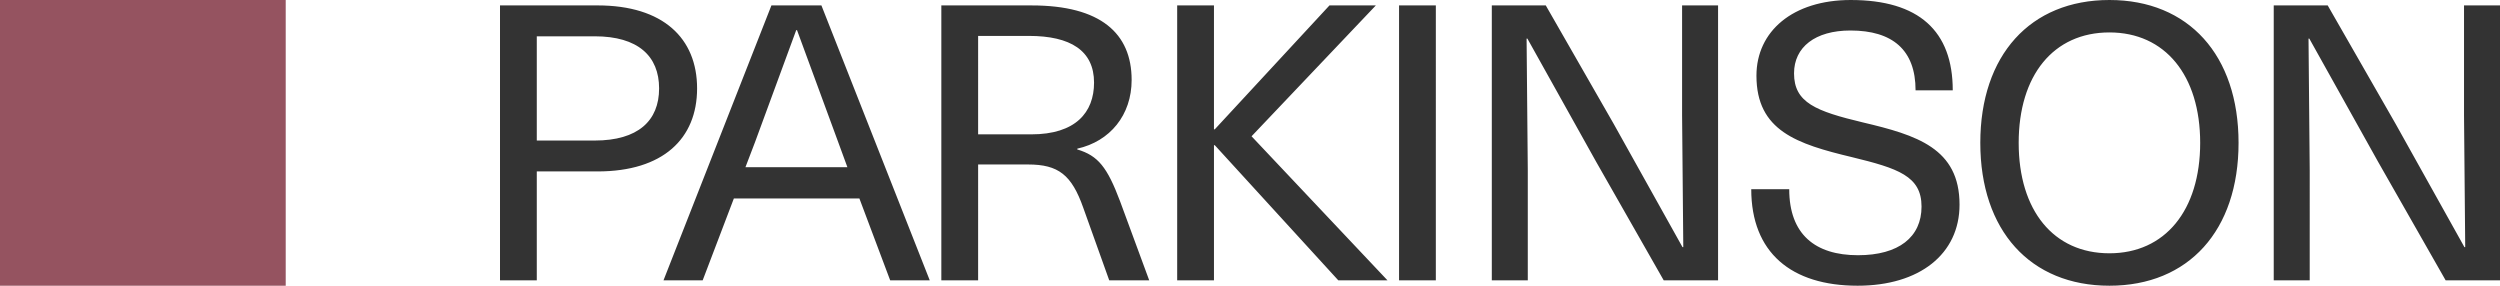
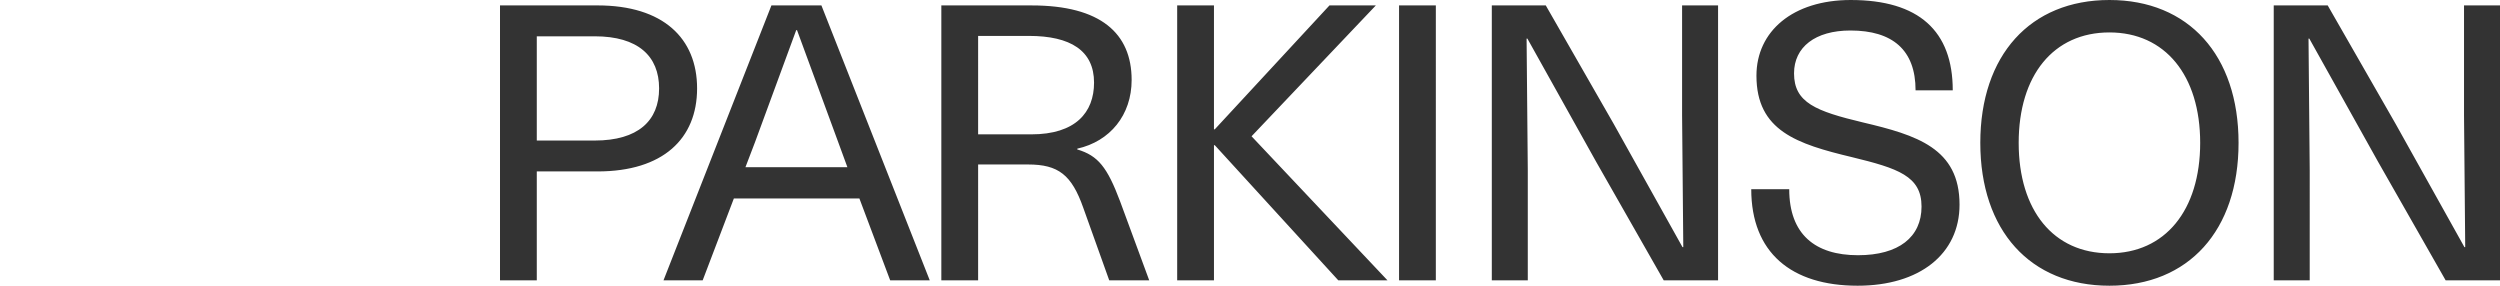
<svg xmlns="http://www.w3.org/2000/svg" width="140" height="16" fill-rule="evenodd">
  <path d="M28 .303v15.395h2.06V9.6h3.403c3.671 0 5.574-1.838 5.574-4.649S37.134.303 33.462.303H28zm2.06 1.73h3.246c2.418 0 3.604 1.103 3.604 2.919S35.723 7.87 33.306 7.87H30.06V2.032zm18.066 9.081l1.724 4.584h2.216L45.999.303H43.2l-6.044 15.395h2.194l1.746-4.584h7.029zm-.672-1.751h-5.709l.537-1.405 2.306-6.27h.045l2.306 6.27.515 1.405zm5.261-9.06v15.395h2.06V9.211h2.798c1.701 0 2.44.584 3.089 2.422l1.455 4.065h2.239l-1.634-4.432c-.716-1.903-1.231-2.551-2.395-2.897v-.043c1.836-.411 3.045-1.881 3.045-3.849 0-2.616-1.746-4.173-5.597-4.173h-5.059zm2.06 1.708h2.843c2.328 0 3.649.822 3.649 2.616 0 1.665-1.03 2.897-3.515 2.897h-2.977V2.011zm15.312 5.621l6.962-7.33h-2.597l-6.425 6.941h-.045V.303h-2.06v15.395h2.06V8.13h.045l6.917 7.568h2.754zm10.32 8.065V.303h-2.06v15.395zm15.805 0V.303h-2.015v6.162l.067 7.373h-.045l-3.85-6.897L86.563.303h-3.022v15.395h2.015V9.535l-.067-7.373h.045l3.85 6.897 3.783 6.638h3.045zM103.644 0c-3.246 0-5.283 1.751-5.283 4.238 0 3.092 2.283 3.827 5.35 4.562 2.574.627 3.895 1.059 3.895 2.768s-1.276 2.724-3.559 2.724c-2.395 0-3.85-1.168-3.85-3.697H98.07c0 3.546 2.239 5.405 5.955 5.405 3.47 0 5.709-1.773 5.709-4.541 0-3.157-2.395-3.892-5.418-4.605-2.619-.627-3.85-1.103-3.85-2.746 0-1.47 1.186-2.4 3.157-2.4 2.351 0 3.649 1.081 3.649 3.351h2.082c0-3.33-1.903-5.059-5.709-5.059zm14.484 0c-4.433 0-7.231 3.092-7.231 8s2.798 8 7.231 8 7.231-3.092 7.231-8-2.798-8-7.231-8zm0 1.816c3.112 0 5.082 2.4 5.082 6.184s-1.97 6.184-5.082 6.184c-3.134 0-5.082-2.4-5.082-6.184s1.948-6.184 5.082-6.184zM140 15.697V.303h-2.015v6.162l.067 7.373h-.045l-3.85-6.897-3.806-6.638h-3.022v15.395h2.015V9.535l-.067-7.373h.045l3.85 6.897 3.783 6.638H140z" fill="#333" fill-rule="nonzero" />
-   <path fill="#955360" d="M0 0h16v16H0z" />
</svg>